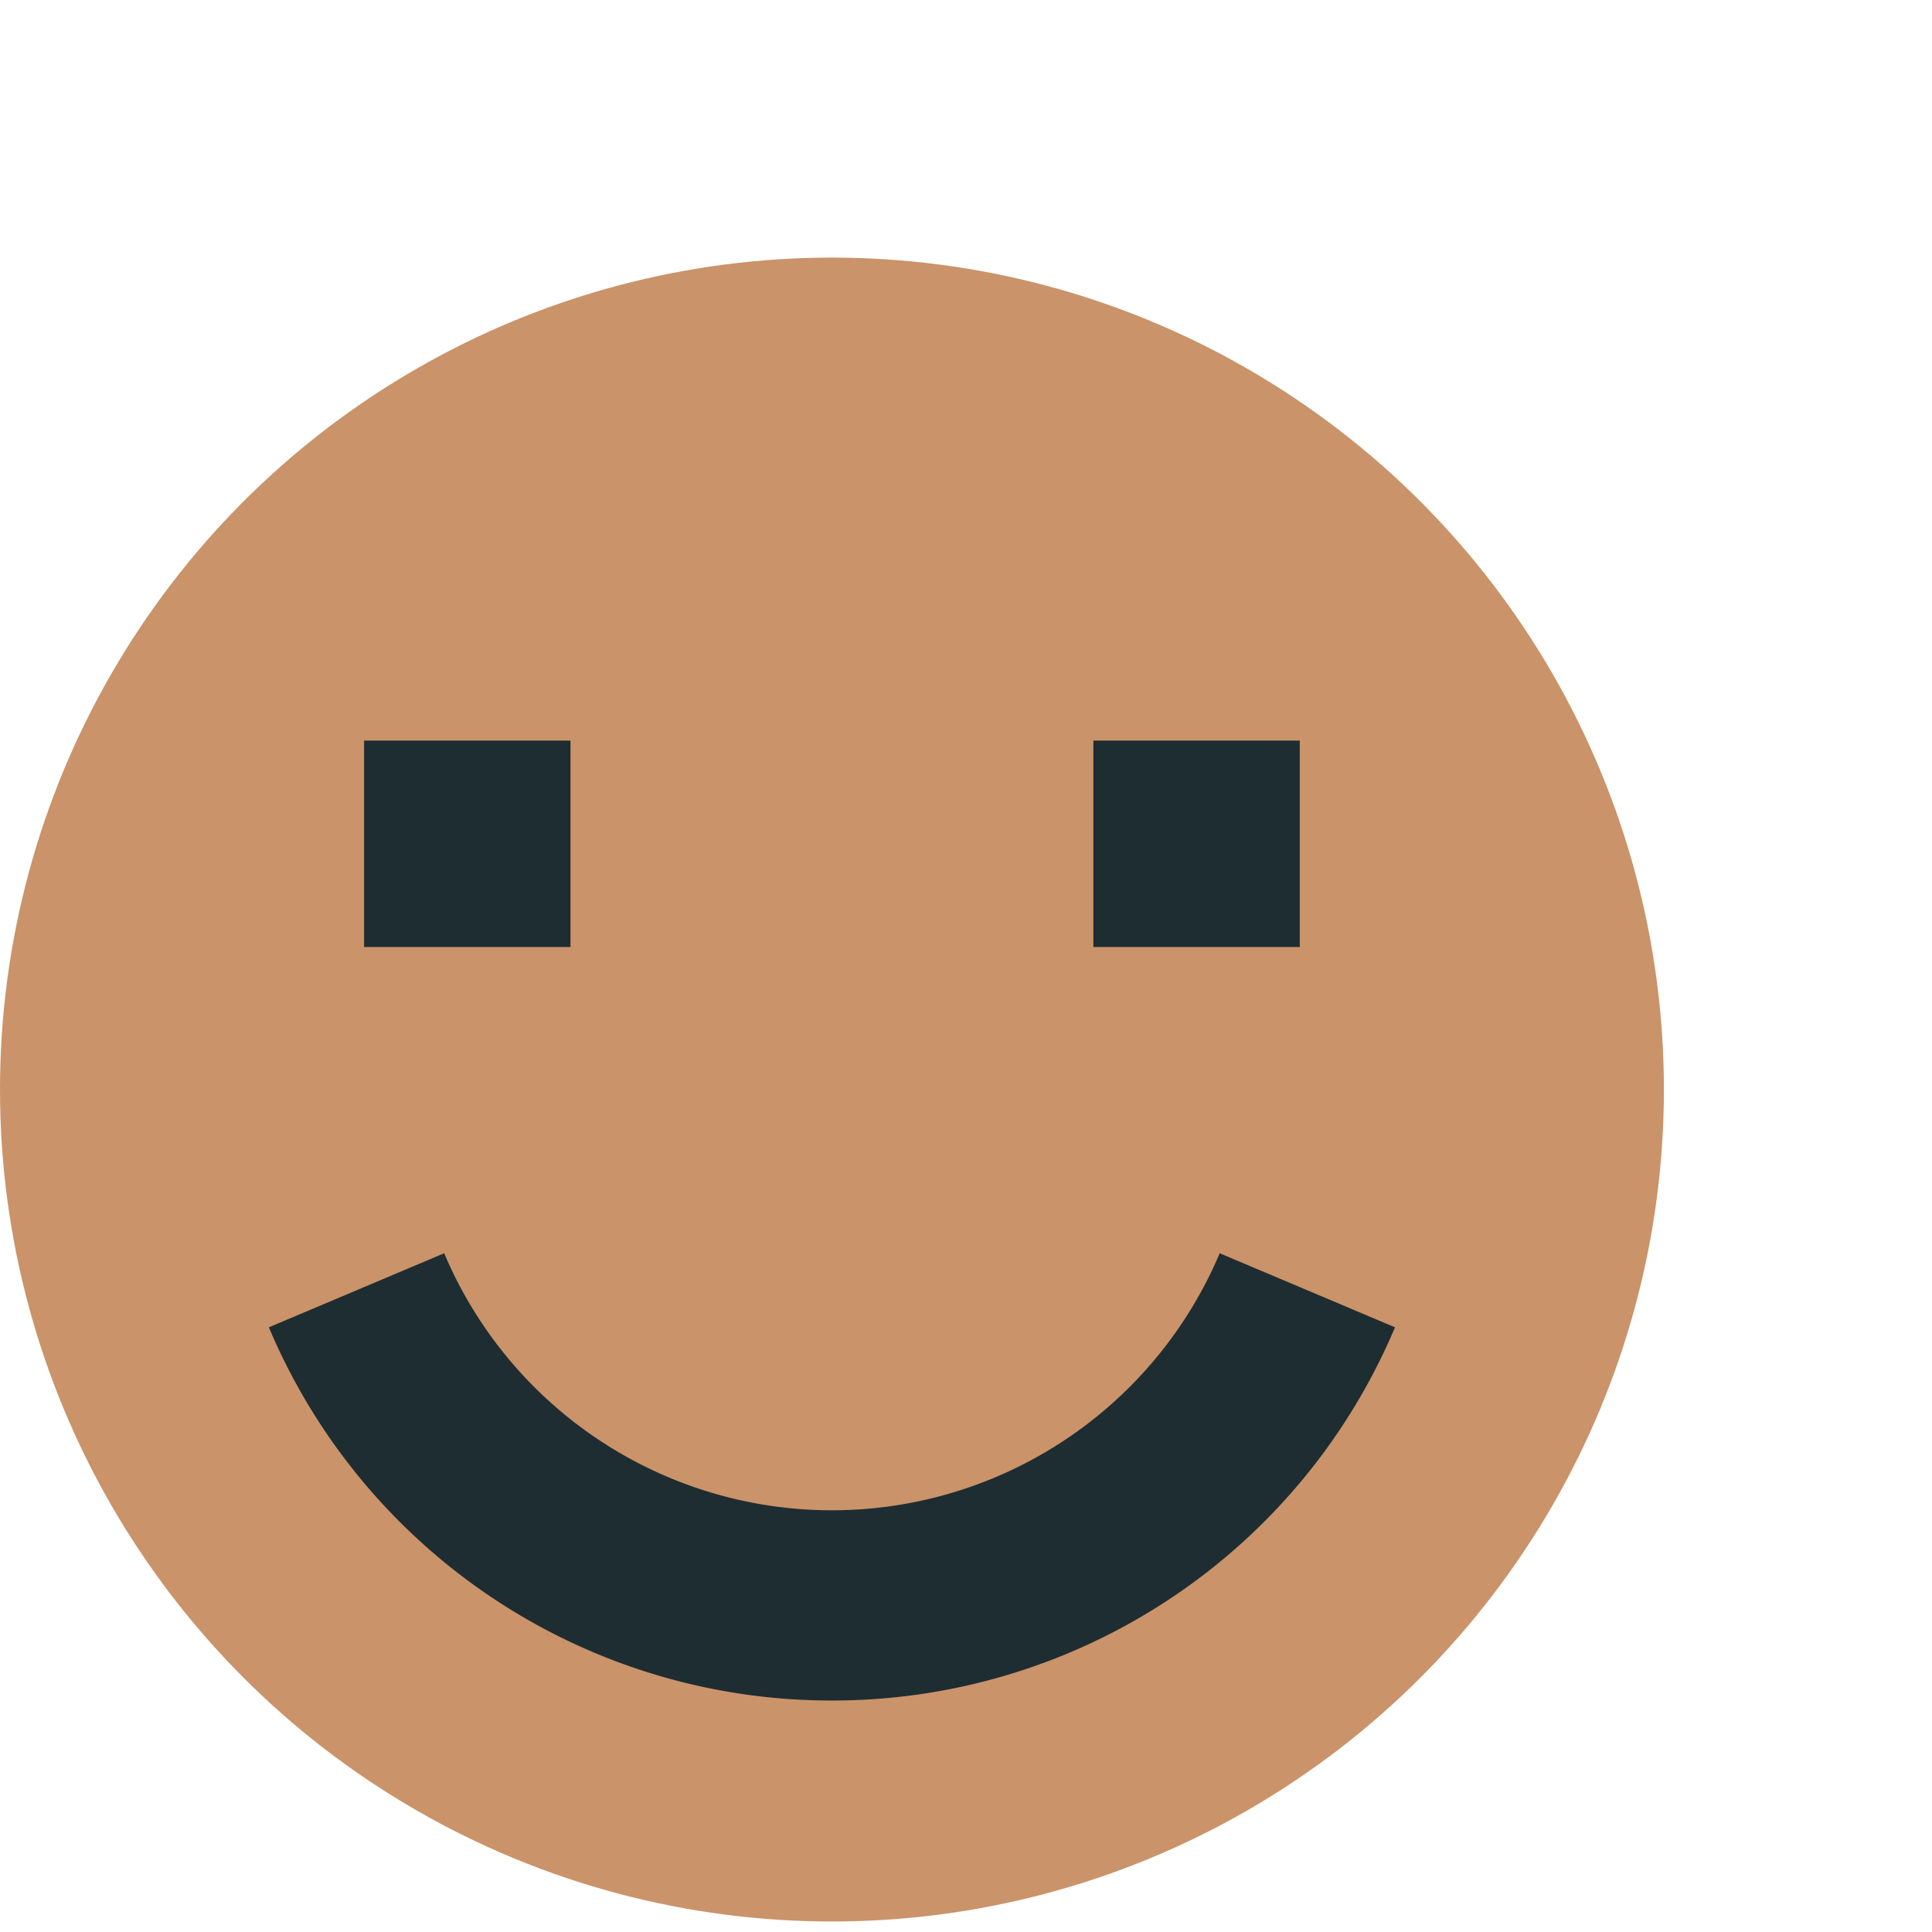
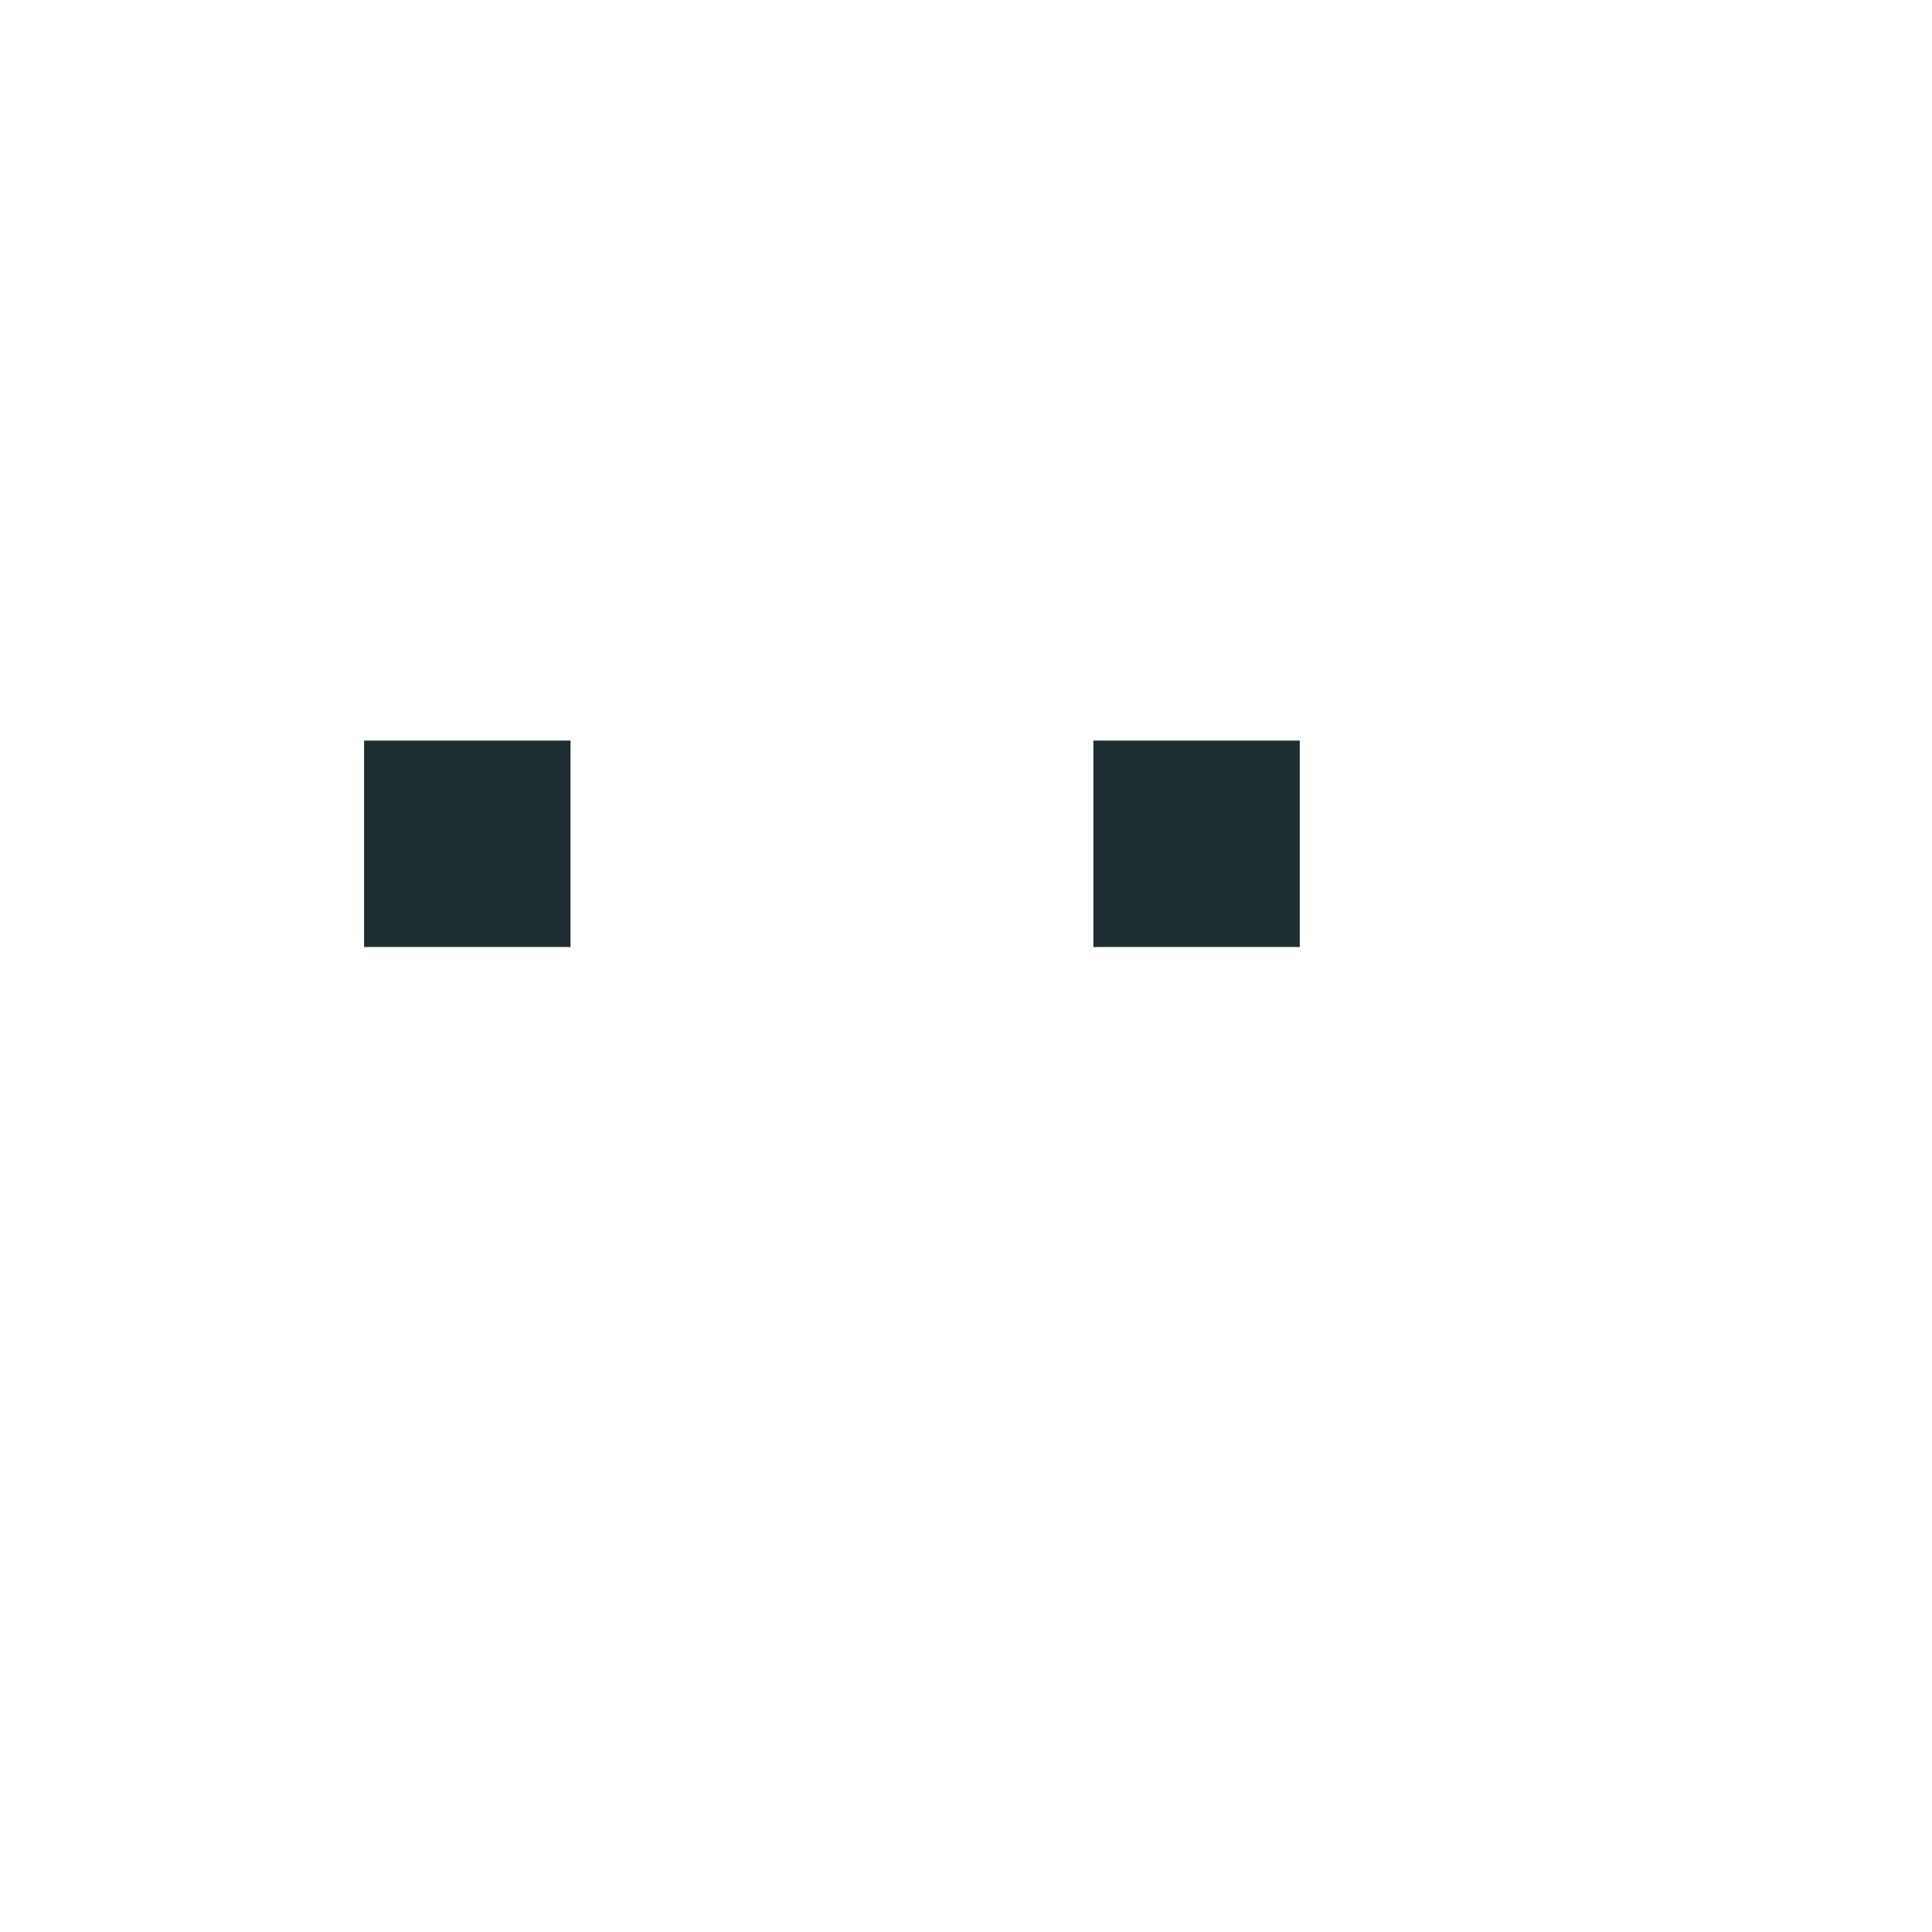
<svg xmlns="http://www.w3.org/2000/svg" width="60" height="60" viewBox="0 0 60 60">
  <defs>
    <clipPath id="clip-ico-1">
      <rect width="60" height="60" />
    </clipPath>
  </defs>
  <g id="ico-1" clip-path="url(#clip-ico-1)">
    <g id="Layer_1" data-name="Layer 1" transform="translate(260 8)">
      <g id="Group_1099" data-name="Group 1099" transform="translate(-260 0)">
-         <circle id="Ellipse_31" data-name="Ellipse 31" cx="25.837" cy="25.837" r="25.837" fill="#ca9369" />
-         <path id="Path_85" data-name="Path 85" d="M27.257,50.069A18.948,18.948,0,0,1,9.77,38.479l5.444-2.3a13.075,13.075,0,0,0,24.085,0l5.444,2.3A18.957,18.957,0,0,1,27.257,50.069Z" transform="translate(-1.42 -5.258)" fill="#1e2d32" />
        <g id="Group_1098" data-name="Group 1098" transform="translate(11.307 15)">
          <rect id="Rectangle_106" data-name="Rectangle 106" width="6.41" height="6.41" fill="#1e2d32" />
          <rect id="Rectangle_107" data-name="Rectangle 107" width="6.41" height="6.41" transform="translate(22.649)" fill="#1e2d32" />
        </g>
      </g>
    </g>
  </g>
</svg>